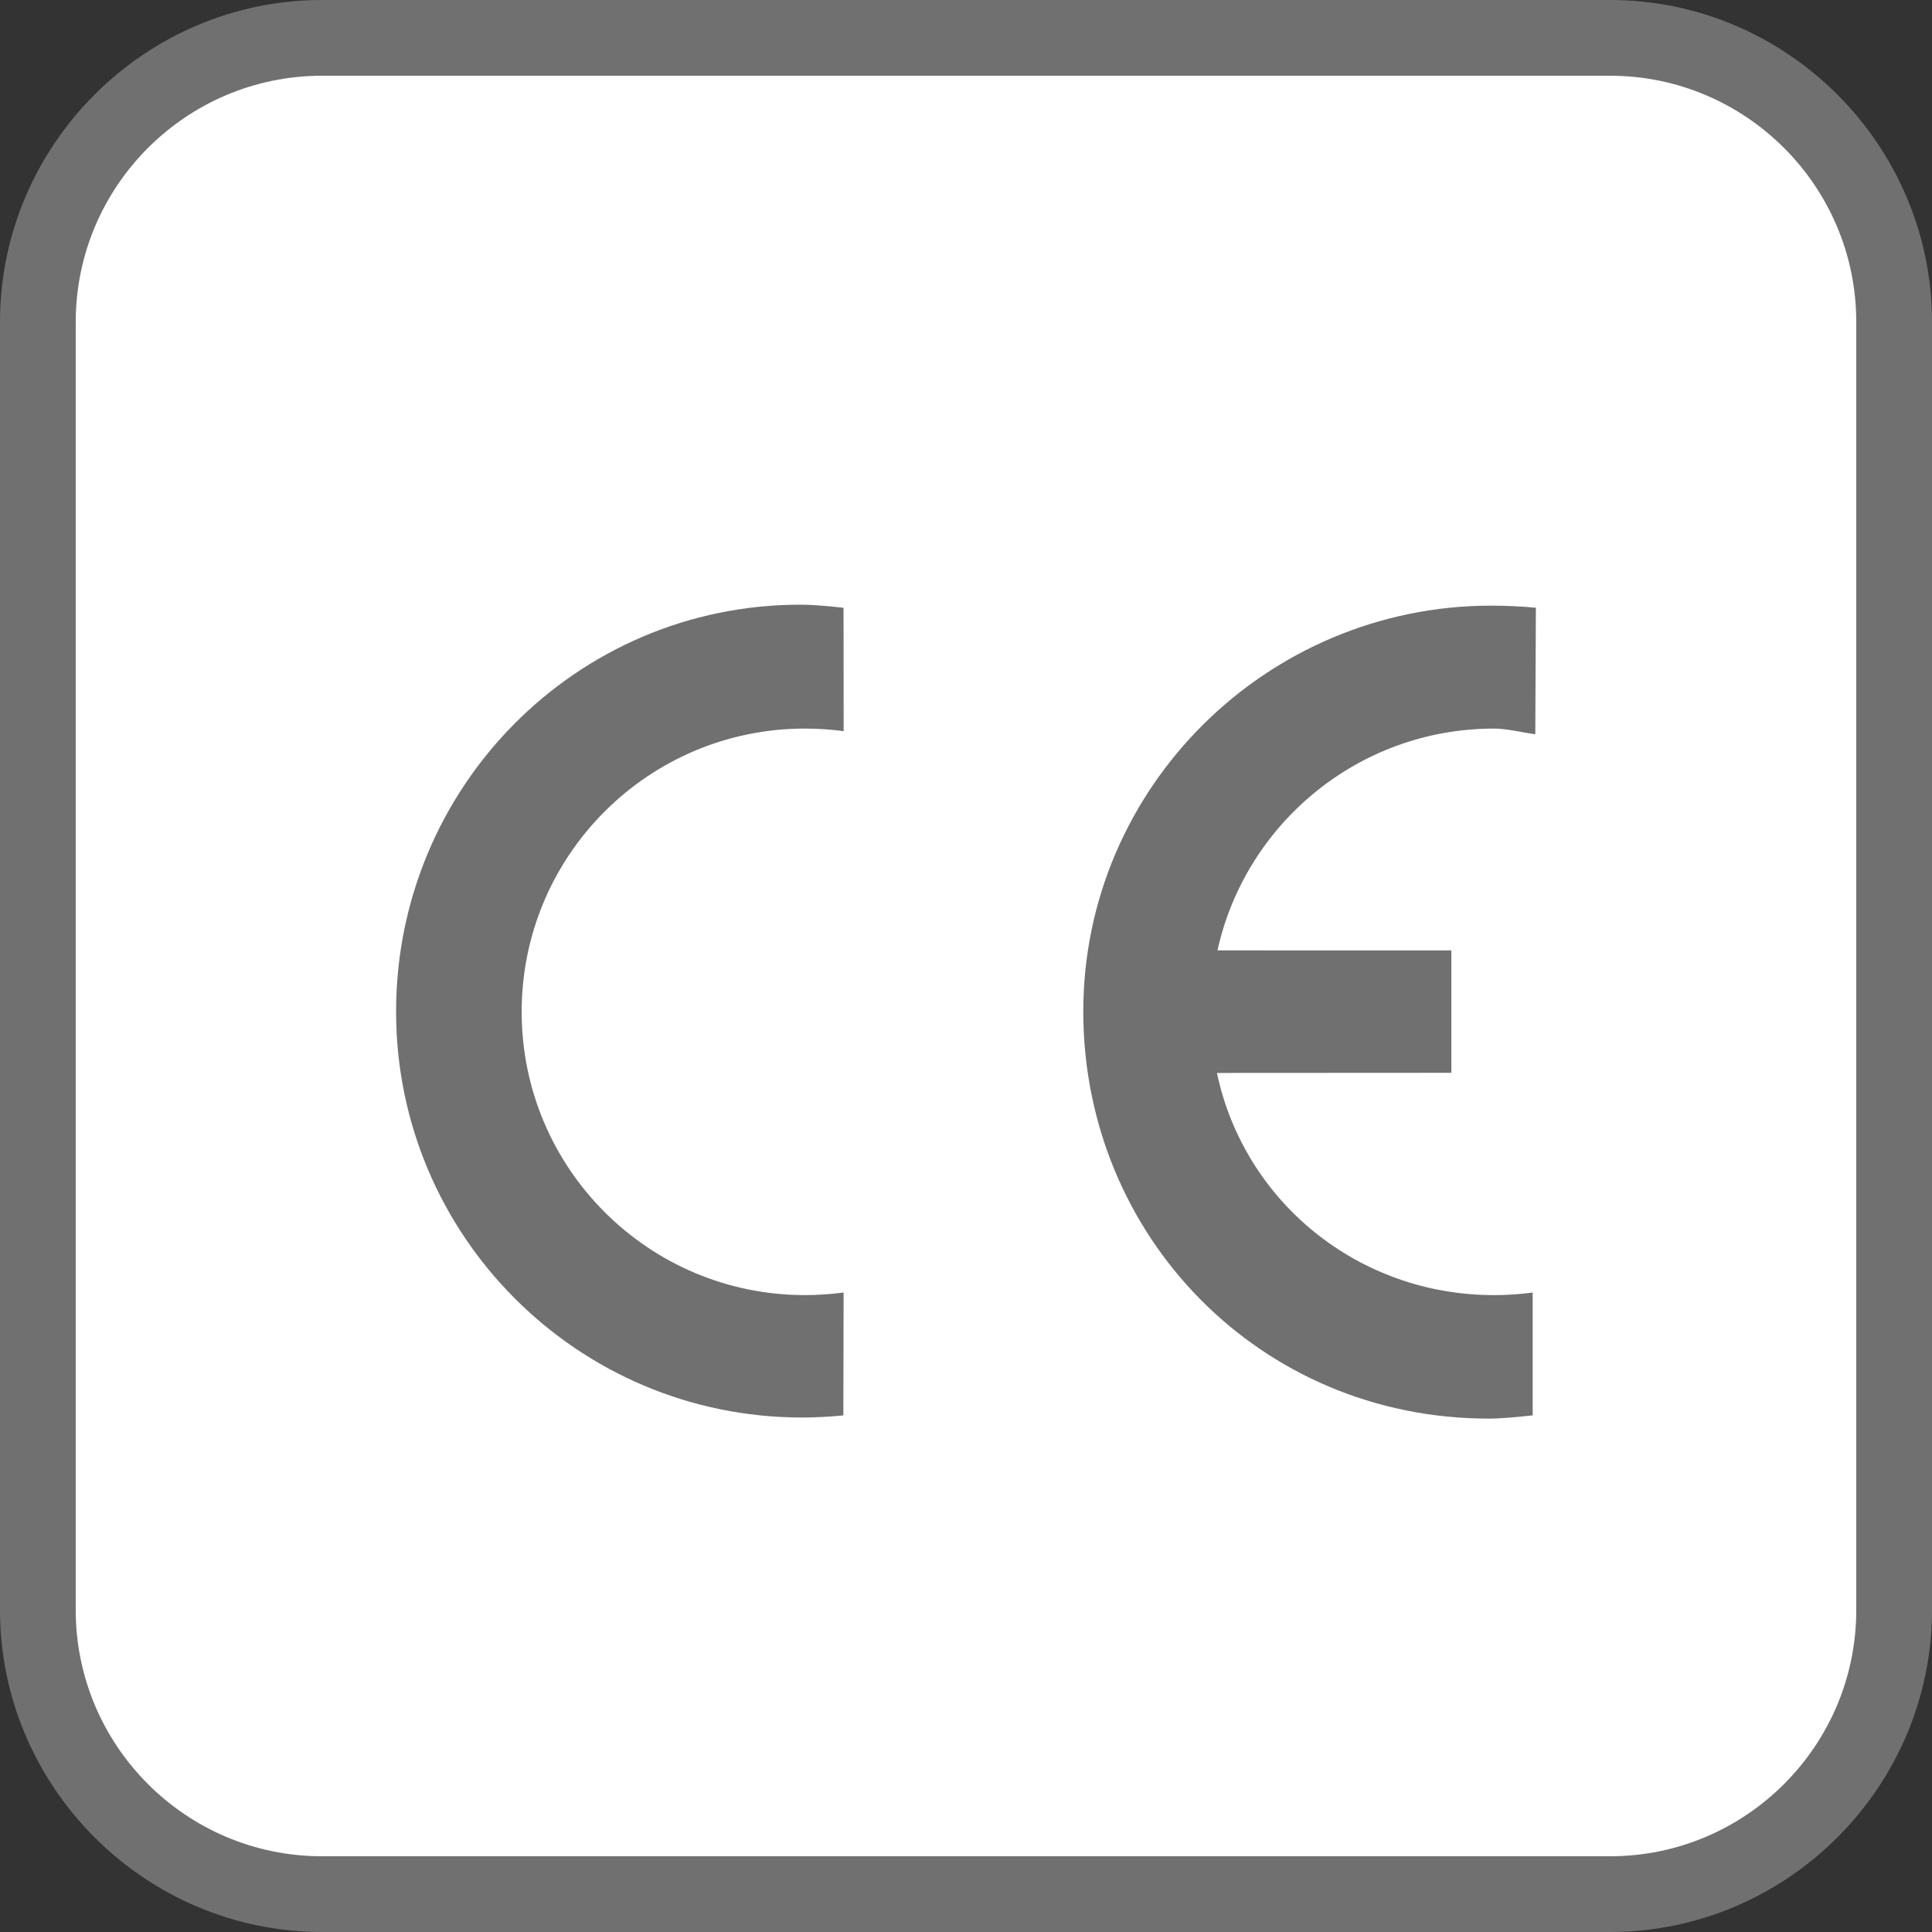
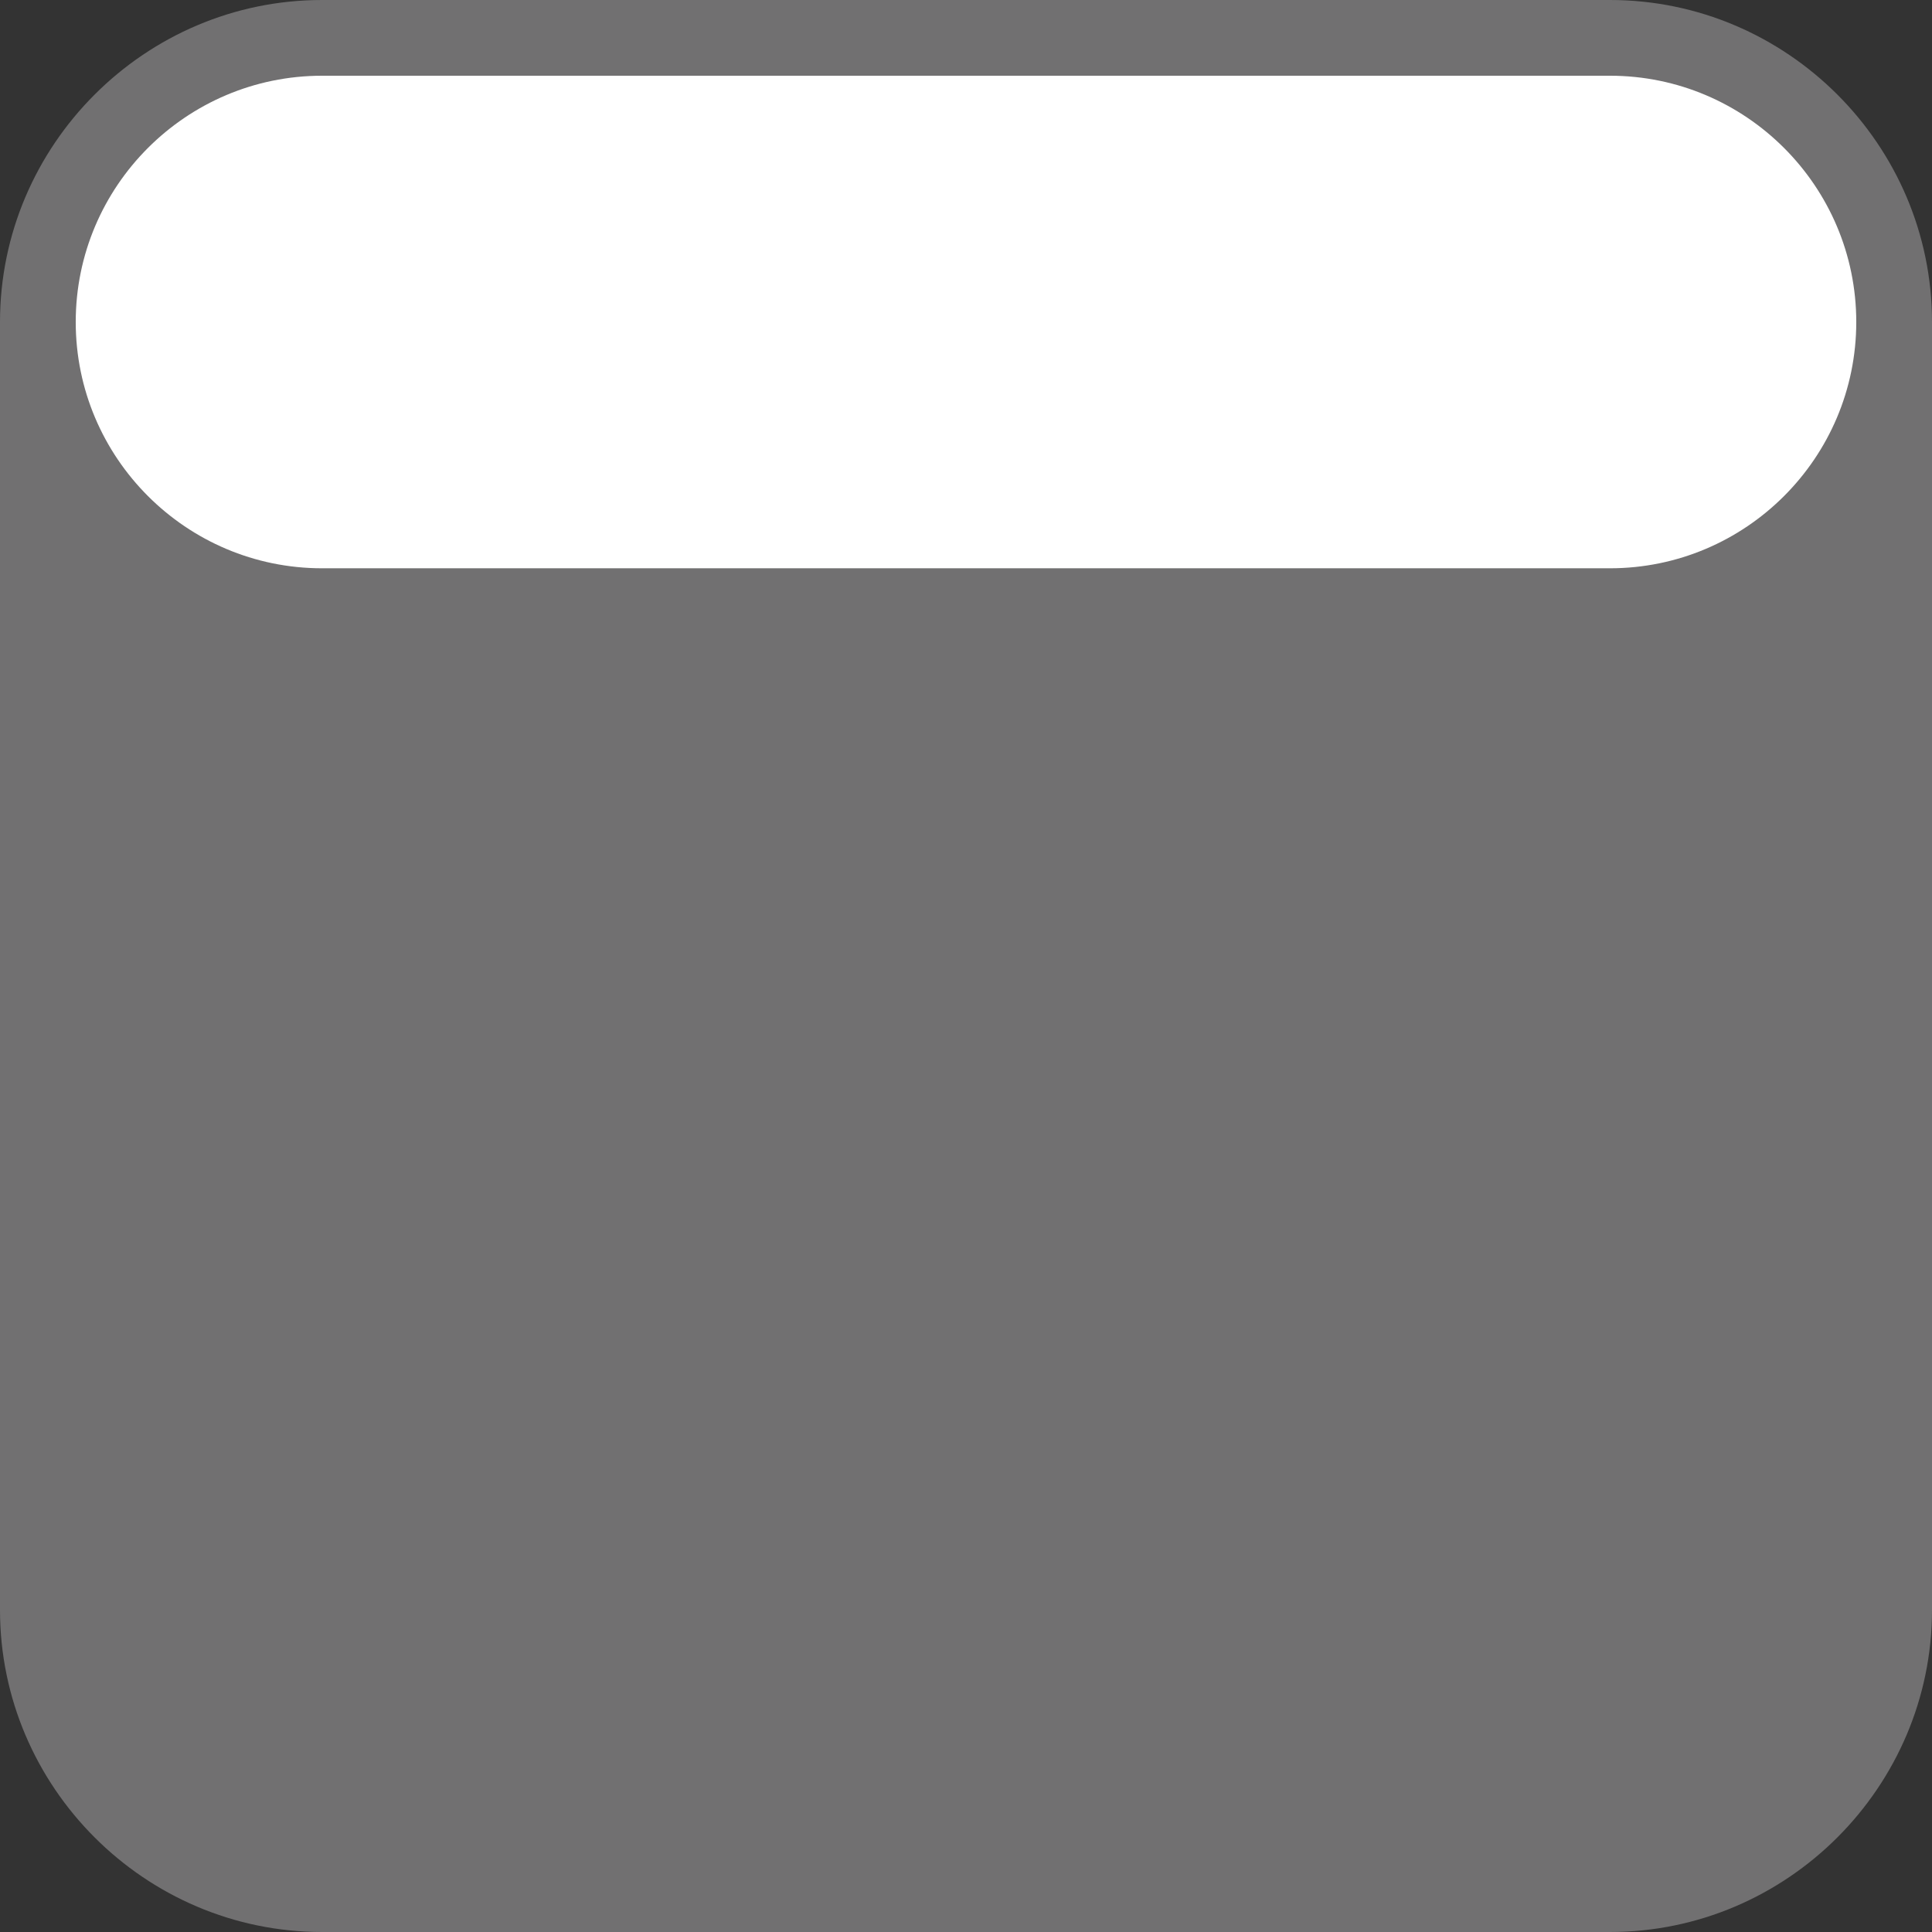
<svg xmlns="http://www.w3.org/2000/svg" id="b" width="59.771" height="59.771" viewBox="0 0 59.771 59.771">
  <rect x="0" y="0" width="59.771" height="59.771" fill="#333333" stroke="none" />
  <g id="c">
    <path d="M49.809,58.597H9.964c-4.847,0-8.793-3.945-8.793-8.788V9.96C1.171,5.112,5.117,1.167,9.964,1.167h39.845c4.847,0,8.793,3.945,8.793,8.793v39.85c0,4.843-3.945,8.788-8.793,8.788" fill="#fff" stroke-width="0" />
-     <path d="M49.809,0c5.478,0,9.962,4.484,9.962,9.962v39.847c0,5.478-4.484,9.962-9.962,9.962H9.962c-5.478,0-9.962-4.484-9.962-9.962V9.962C0,4.484,4.484,0,9.962,0h39.847M49.809,2.343H9.962c-4.201,0-7.619,3.418-7.619,7.619v39.847c0,4.201,3.418,7.619,7.619,7.619h39.847c4.201,0,7.619-3.418,7.619-7.619V9.962c0-4.201-3.418-7.619-7.619-7.619" fill="#717071" stroke-width="0" />
-     <path d="M37.649,33.193c.837,3.969,4.357,6.875,8.574,6.875.406,0,.805-.029,1.194-.08v3.8c-.421.043-.927.1-1.36.1-7.083,0-12.543-5.656-12.543-12.592s5.684-12.559,12.62-12.559c.433,0,.96.022,1.382.065l-.018,3.914c-.382-.049-.874-.176-1.274-.176-4.188,0-7.691,2.938-8.559,6.863l7.236.002v3.785l-7.251.004Z" fill="#717071" stroke-width="0" />
-     <path d="M26.1,22.62c-.386-.053-.8-.08-1.197-.08-4.841,0-8.764,3.924-8.764,8.763s3.924,8.764,8.764,8.764c.404,0,.804-.028,1.196-.08l-.008,3.802c-.421.041-.847.065-1.28.065-6.936,0-12.557-5.623-12.557-12.559s5.572-12.588,12.508-12.588c.433,0,.913.051,1.335.096l.004,3.818Z" fill="#717071" stroke-width="0" />
+     <path d="M49.809,0c5.478,0,9.962,4.484,9.962,9.962v39.847c0,5.478-4.484,9.962-9.962,9.962H9.962c-5.478,0-9.962-4.484-9.962-9.962V9.962C0,4.484,4.484,0,9.962,0h39.847M49.809,2.343H9.962c-4.201,0-7.619,3.418-7.619,7.619c0,4.201,3.418,7.619,7.619,7.619h39.847c4.201,0,7.619-3.418,7.619-7.619V9.962c0-4.201-3.418-7.619-7.619-7.619" fill="#717071" stroke-width="0" />
  </g>
</svg>